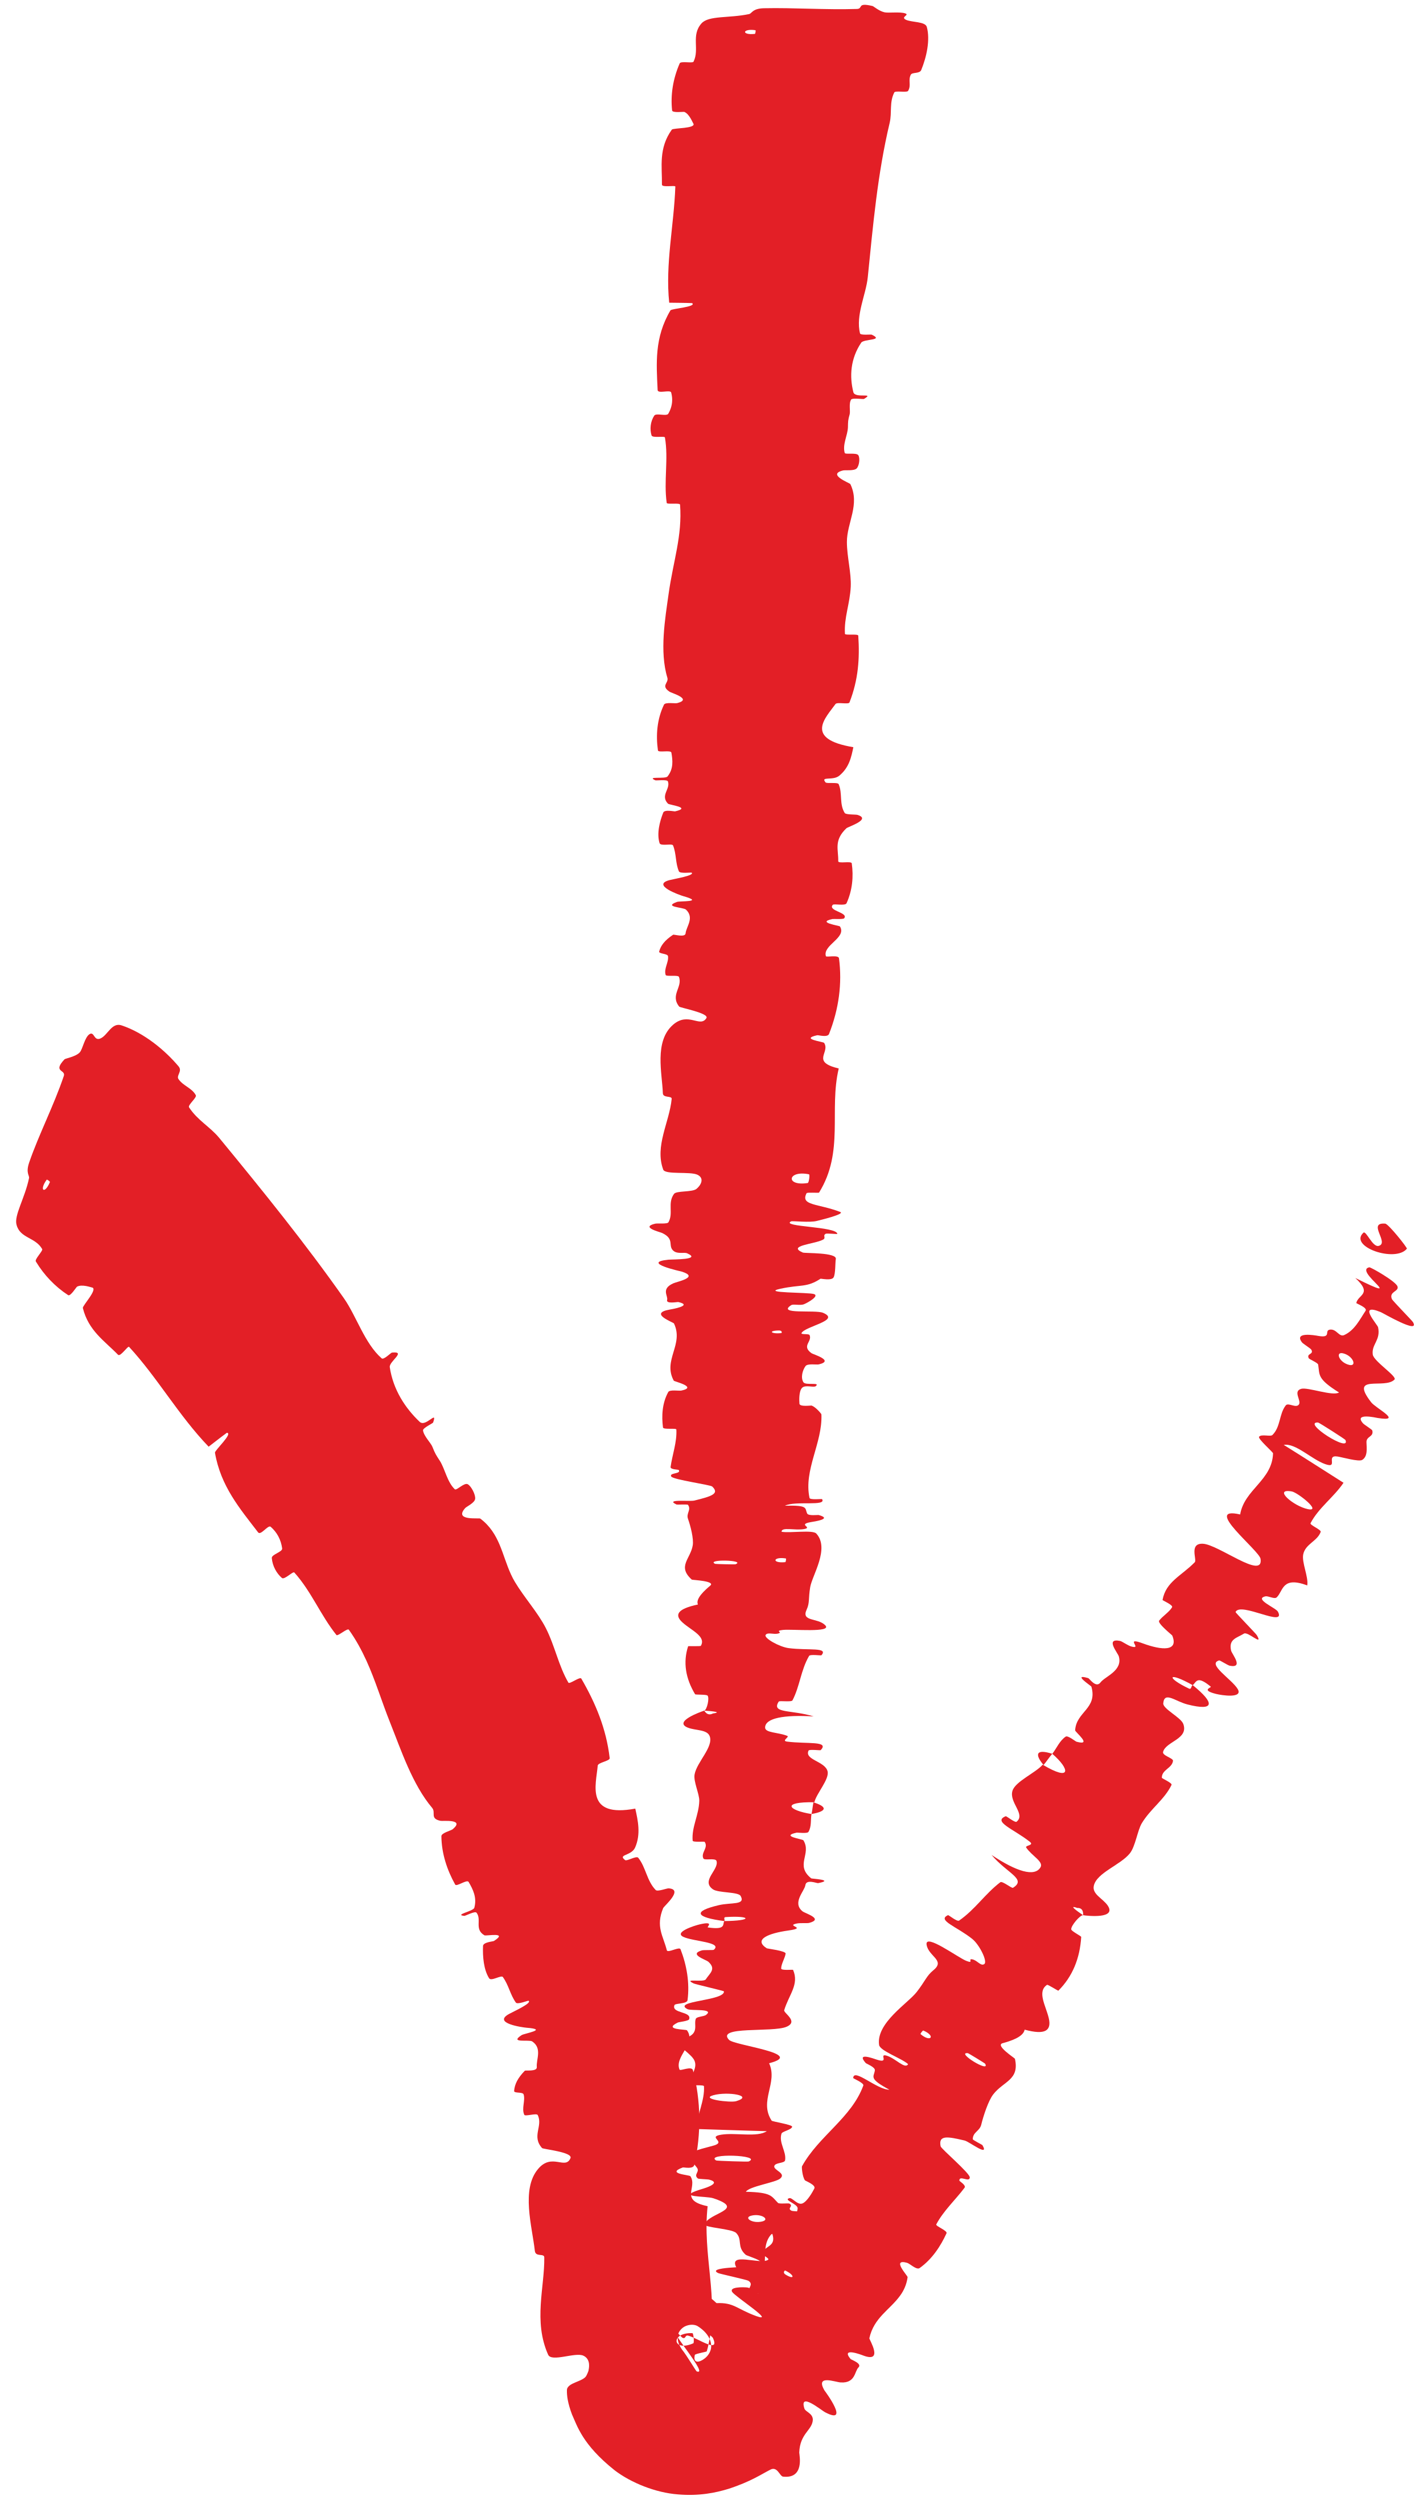
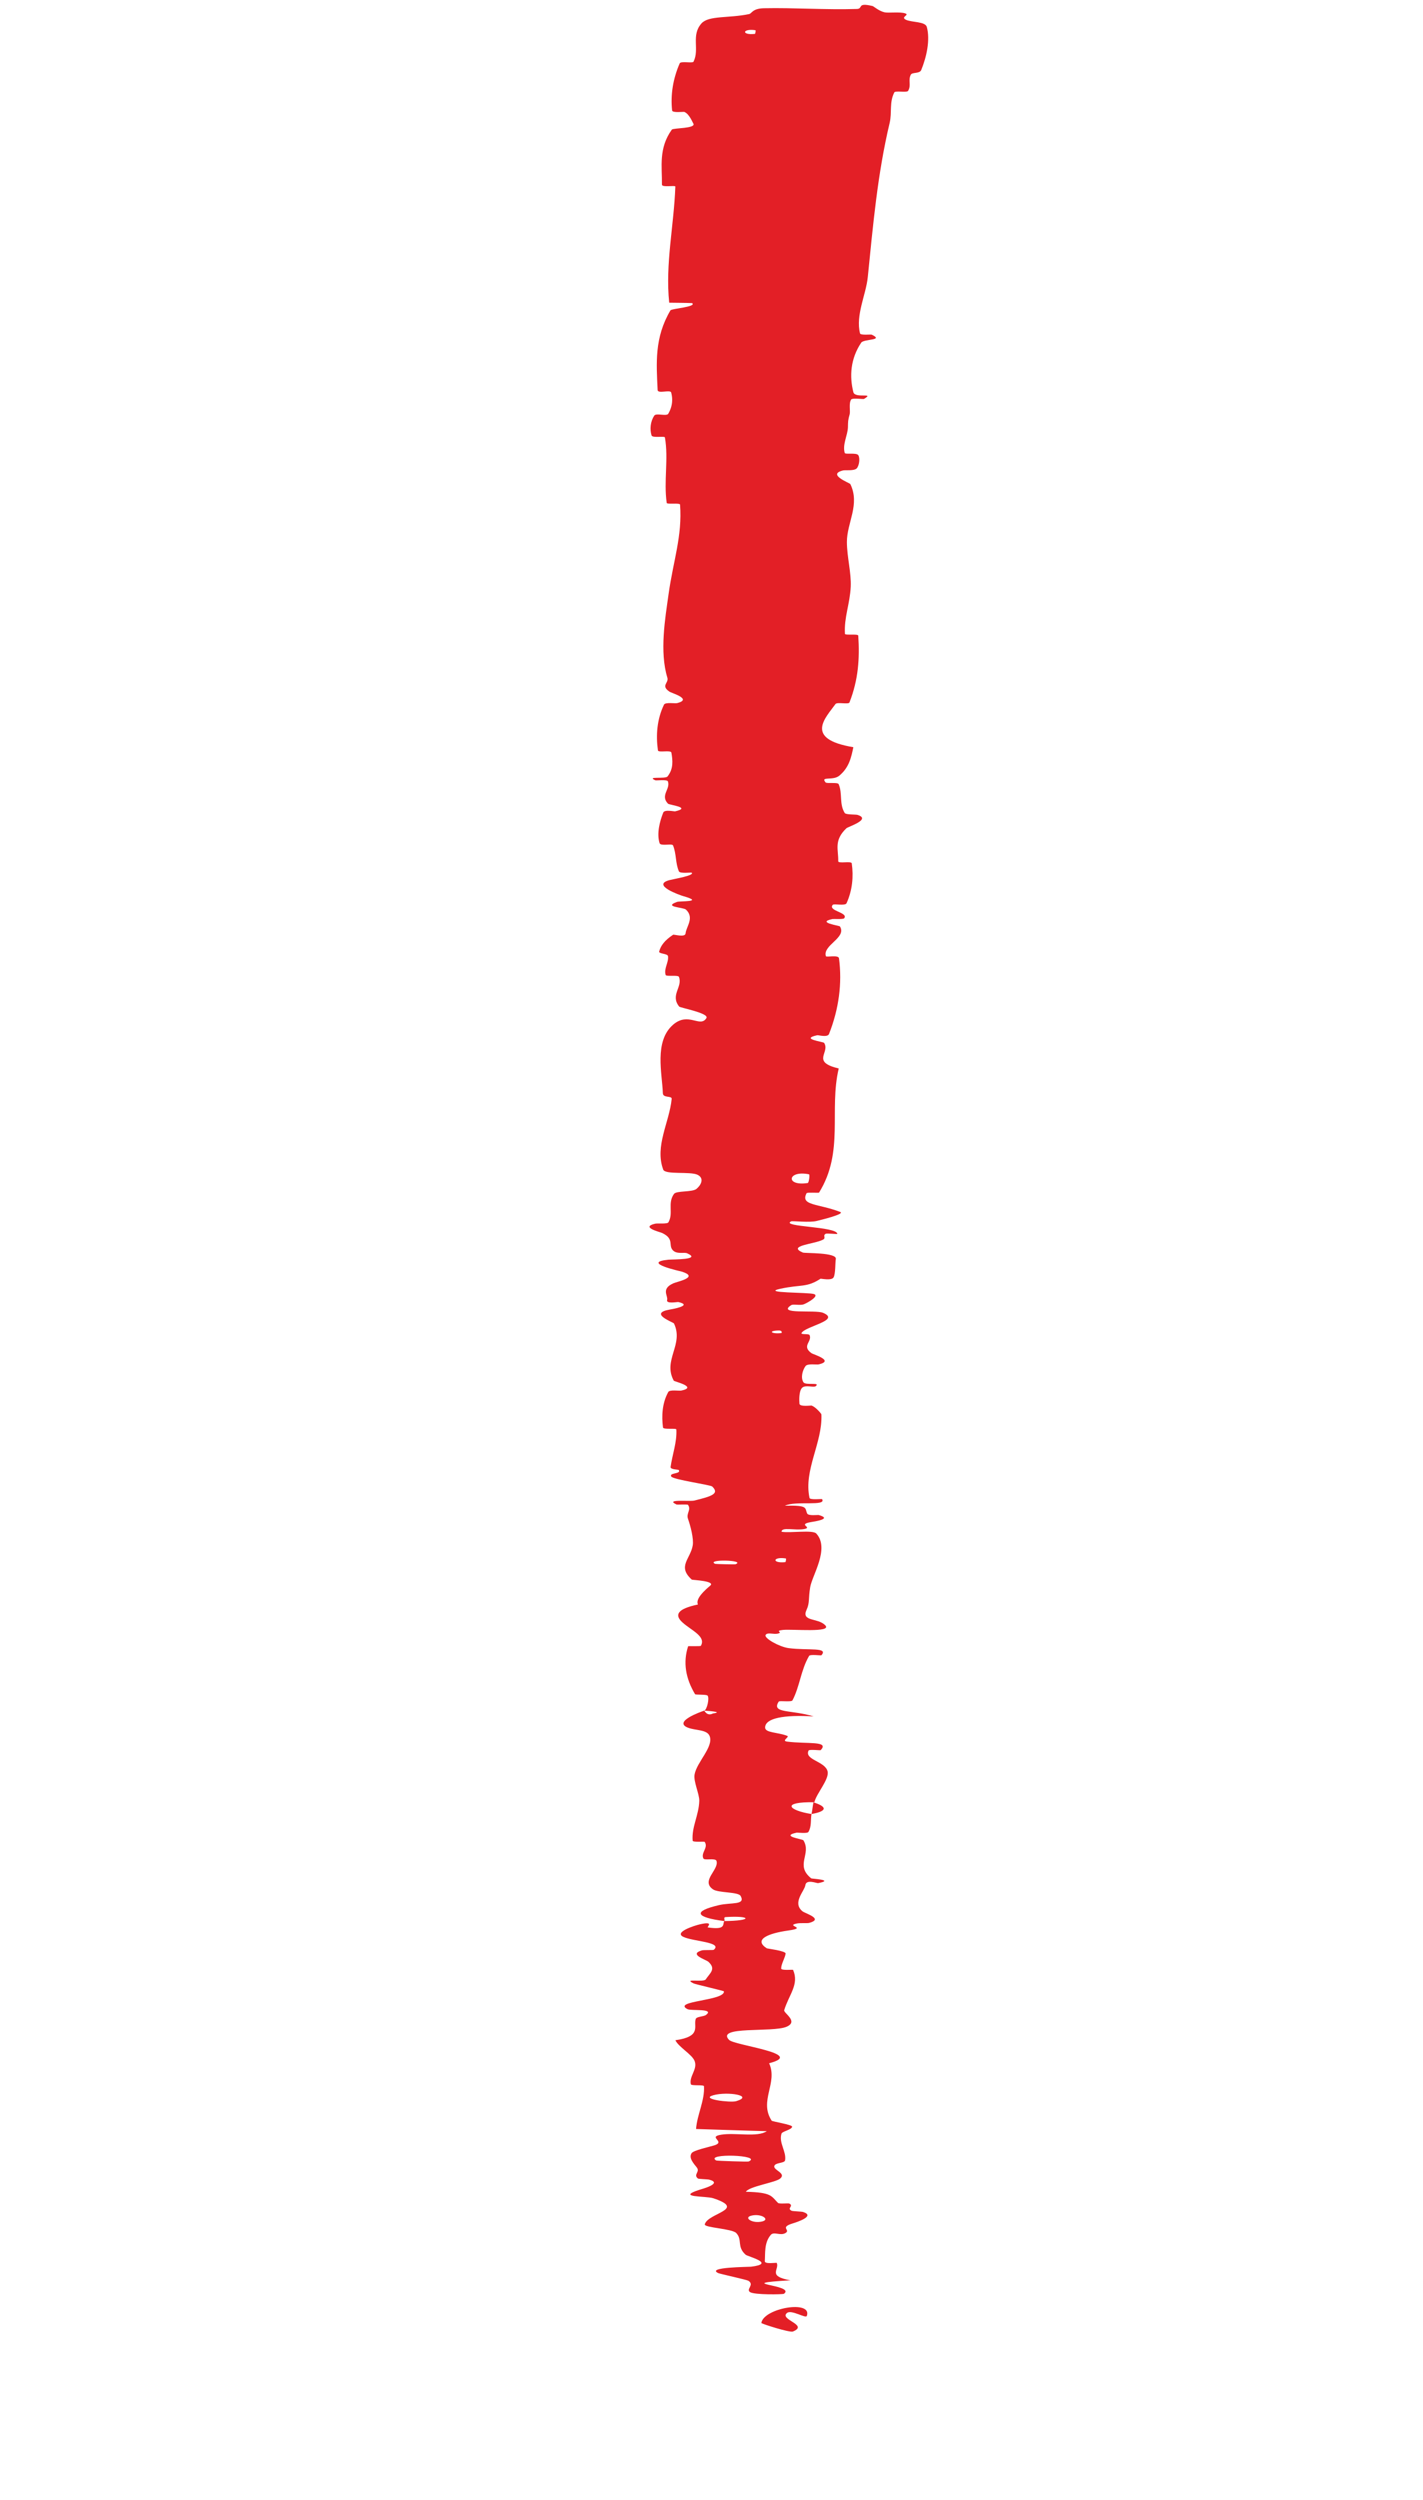
<svg xmlns="http://www.w3.org/2000/svg" width="82" height="144" viewBox="0 0 82 144" fill="none">
  <path d="M53.406 1.548C53.614 2.297 53.391 3.288 53.086 4.033C52.991 4.261 52.567 4.145 52.482 4.306C52.317 4.643 52.525 4.904 52.329 5.236C52.261 5.344 51.59 5.212 51.535 5.321C51.238 5.901 51.409 6.47 51.266 7.08C50.562 10.041 50.31 12.971 50.004 15.978C49.903 16.968 49.294 18.161 49.56 19.206C49.592 19.322 50.181 19.253 50.23 19.275C50.974 19.624 49.784 19.508 49.626 19.738C49.001 20.672 48.947 21.681 49.174 22.587C49.273 22.974 50.444 22.585 49.787 22.977C49.747 23.001 49.24 22.924 49.087 22.985C49.069 22.991 49.056 23 49.049 23.01C48.899 23.238 49.011 23.678 48.962 23.861C48.863 24.212 48.869 24.27 48.862 24.607C48.847 25.081 48.535 25.6 48.677 26.088C48.709 26.192 49.351 26.054 49.461 26.22C49.569 26.386 49.515 26.829 49.364 26.981C49.212 27.132 48.708 27.068 48.592 27.094C47.616 27.322 48.968 27.817 49.001 27.882C49.571 29.062 48.8 30.108 48.802 31.217C48.805 32.082 49.059 32.977 49.024 33.788C48.979 34.767 48.631 35.569 48.69 36.508C48.695 36.607 49.45 36.491 49.458 36.612C49.545 37.928 49.462 39.15 48.951 40.459C48.899 40.589 48.236 40.422 48.145 40.55C47.599 41.318 46.29 42.559 49.174 43.036C49.06 43.584 48.943 44.203 48.361 44.68C47.986 44.985 47.265 44.687 47.572 45.063C47.641 45.148 48.273 45.039 48.328 45.166C48.558 45.7 48.352 46.306 48.677 46.826C48.745 46.932 49.312 46.904 49.413 46.935C50.239 47.19 48.873 47.613 48.773 47.706C48.032 48.412 48.322 48.934 48.303 49.603C48.298 49.757 49.059 49.578 49.082 49.724C49.189 50.48 49.122 51.271 48.782 52.024C48.705 52.192 48.057 52.036 47.987 52.116C47.686 52.469 48.91 52.552 48.644 52.891C48.59 52.961 48.035 52.92 47.974 52.933C47.017 53.131 48.372 53.309 48.402 53.361C48.809 54.016 47.393 54.433 47.592 55.073C47.617 55.15 48.319 54.979 48.347 55.195C48.537 56.645 48.339 58.117 47.773 59.553C47.686 59.77 47.159 59.613 47.094 59.626C46.077 59.846 47.438 59.995 47.489 60.066C47.856 60.629 46.713 61.152 48.332 61.542C47.761 63.946 48.661 66.331 47.198 68.69C47.181 68.72 46.511 68.663 46.48 68.723C46.1 69.448 47.142 69.314 48.414 69.803C48.733 69.926 47.194 70.289 47.081 70.319C46.664 70.435 45.668 70.308 45.587 70.347C44.954 70.67 48.252 70.633 48.251 71.074C48.245 71.087 47.638 71.026 47.578 71.063C47.388 71.177 47.629 71.293 47.419 71.404C46.934 71.66 45.331 71.743 46.262 72.143C46.383 72.194 48.254 72.127 48.163 72.523C48.126 72.681 48.154 73.382 48.032 73.579C47.91 73.775 47.307 73.637 47.281 73.651C46.481 74.176 46.152 73.971 44.97 74.228C43.793 74.483 46.598 74.426 46.91 74.535C47.222 74.643 46.562 75.024 46.333 75.118C46.103 75.211 45.721 75.091 45.591 75.174C44.742 75.727 46.982 75.427 47.426 75.613C48.477 76.053 46.395 76.381 46.189 76.779C46.134 76.886 46.608 76.801 46.652 76.897C46.819 77.279 46.168 77.509 46.761 77.939C46.857 78.01 48.105 78.365 47.186 78.584C47.054 78.615 46.536 78.521 46.419 78.682C46.243 78.921 46.127 79.355 46.299 79.616C46.426 79.809 47.281 79.594 47.014 79.834C46.895 79.941 46.397 79.738 46.215 79.939C46.033 80.138 46.052 80.653 46.068 80.849C46.084 81.044 46.732 80.942 46.776 80.958C47.025 81.055 47.335 81.434 47.334 81.465C47.402 83.115 46.3 84.666 46.649 86.277C46.676 86.404 47.359 86.324 47.37 86.344C47.653 86.78 45.84 86.424 45.23 86.724C46.616 86.69 46.364 86.867 46.514 87.175C46.587 87.323 47.124 87.247 47.179 87.261C47.992 87.486 46.938 87.631 46.723 87.669C45.929 87.808 46.864 87.974 46.334 88.069C45.808 88.164 45.03 87.93 45.038 88.225C45.533 88.311 46.832 88.102 47.04 88.328C47.828 89.187 46.799 90.737 46.687 91.417C46.576 92.093 46.666 92.313 46.483 92.707C46.153 93.421 47.117 93.164 47.554 93.609C47.99 94.055 45.625 93.819 45.116 93.879C44.607 93.936 45.13 94.009 44.849 94.084C44.569 94.159 44.225 93.989 44.118 94.17C44.012 94.35 44.912 94.857 45.444 94.926C46.57 95.073 47.755 94.858 47.335 95.338C47.31 95.365 46.688 95.269 46.624 95.375C46.138 96.215 46.1 97.1 45.668 97.934C45.608 98.049 44.917 97.939 44.874 98.006C44.424 98.703 45.594 98.463 46.887 98.861C45.162 98.758 44.104 98.96 44.089 99.494C44.079 99.815 44.834 99.767 45.363 99.98C45.522 100.044 45.002 100.266 45.357 100.311C46.514 100.458 47.813 100.256 47.291 100.803C47.267 100.827 46.633 100.744 46.594 100.827C46.337 101.367 47.548 101.439 47.689 102.023C47.8 102.48 47.053 103.284 46.927 103.804C44.987 103.773 45.426 104.269 46.762 104.483C46.703 104.82 46.775 105.189 46.587 105.511C46.522 105.622 45.961 105.543 45.901 105.556C44.946 105.762 46.246 105.923 46.296 105.996C46.784 106.789 45.79 107.422 46.746 108.187C46.78 108.214 48.127 108.273 47.141 108.463C47.073 108.476 46.463 108.219 46.411 108.574C46.36 108.929 45.63 109.59 46.248 110.088C46.397 110.208 47.488 110.522 46.63 110.753C46.514 110.784 46.128 110.744 45.912 110.788C45.225 110.93 46.586 111.029 45.427 111.191C44.267 111.354 43.396 111.711 44.189 112.218C44.212 112.234 45.29 112.364 45.271 112.52C45.24 112.77 45.011 113.121 45.015 113.382C45.017 113.507 45.688 113.435 45.7 113.457C46.066 114.297 45.461 114.885 45.19 115.779C45.139 115.943 46.047 116.428 45.32 116.737C44.524 117.077 41.237 116.675 42.011 117.49C42.321 117.817 46.491 118.282 44.32 118.835C44.841 119.97 43.719 121.003 44.468 122.145C44.502 122.196 45.665 122.374 45.647 122.493C45.619 122.67 45.073 122.76 45.035 122.887C44.863 123.416 45.322 123.909 45.242 124.421C45.213 124.616 44.651 124.539 44.616 124.771C44.582 125.003 45.321 125.169 44.958 125.478C44.682 125.712 43.162 125.927 42.981 126.239C44.476 126.274 44.442 126.489 44.831 126.88C44.906 126.955 45.428 126.884 45.49 126.92C45.756 127.066 45.323 127.191 45.613 127.331C45.682 127.365 46.193 127.374 46.279 127.403C47.027 127.643 45.873 128.002 45.672 128.064C44.909 128.3 45.571 128.426 45.269 128.612C44.967 128.797 44.597 128.507 44.413 128.726C44.03 129.18 44.103 129.773 44.072 130.239C44.063 130.426 44.747 130.309 44.761 130.336C44.928 130.724 44.197 131.102 45.551 131.338C42.036 131.548 45.887 131.575 45.176 132.115C45.118 132.157 43.457 132.185 43.216 132.015C42.975 131.844 43.498 131.6 43.122 131.363C43.034 131.307 41.483 130.968 41.39 130.924C40.659 130.578 43.14 130.57 43.277 130.555C44.751 130.377 43.081 129.968 42.967 129.865C42.443 129.395 42.798 129.008 42.426 128.616C42.185 128.36 40.56 128.31 40.613 128.113C40.788 127.457 43.058 127.262 41.102 126.612C40.685 126.473 38.907 126.578 40.31 126.123C40.399 126.094 41.682 125.76 40.877 125.543C40.775 125.516 40.258 125.509 40.215 125.474C39.937 125.243 40.351 125.097 40.157 124.847C39.964 124.597 39.673 124.295 39.853 124.015C39.961 123.847 40.928 123.643 41.166 123.565C41.849 123.344 40.737 123.082 41.563 122.951C42.393 122.82 43.646 123.118 44.186 122.749C42.842 122.716 41.462 122.664 40.11 122.623C40.169 121.8 40.615 120.992 40.567 120.162C40.56 120.059 39.835 120.154 39.809 120.044C39.7 119.578 40.221 119.179 40.022 118.695C39.866 118.32 39.105 117.902 38.918 117.511C40.46 117.293 39.945 116.706 40.091 116.287C40.142 116.14 40.552 116.156 40.688 116.052C41.189 115.664 39.827 115.831 39.614 115.72C38.706 115.244 41.785 115.243 41.716 114.695C41.713 114.666 40.077 114.291 39.975 114.241C39.313 113.923 40.547 114.197 40.671 114.004C40.897 113.653 41.291 113.413 40.816 112.989C40.675 112.866 39.656 112.562 40.45 112.335C40.554 112.305 41.096 112.329 41.128 112.305C41.663 111.859 39.959 111.826 39.385 111.561C38.811 111.296 39.992 110.912 40.332 110.835C41.212 110.633 40.705 111.001 40.791 111.014C41.814 111.161 41.641 110.868 41.73 110.647C43.401 110.635 43.304 110.323 41.816 110.418C41.653 110.429 41.807 110.604 41.73 110.647C40.093 110.433 39.887 110.09 41.423 109.731C42.143 109.563 42.978 109.74 42.678 109.201C42.543 108.955 41.391 109.036 41.08 108.817C40.37 108.317 41.45 107.69 41.287 107.182C41.227 106.998 40.596 107.17 40.533 107.044C40.366 106.709 40.842 106.421 40.604 106.084C40.581 106.054 39.921 106.12 39.914 106.017C39.846 105.231 40.275 104.545 40.296 103.721C40.305 103.323 39.949 102.608 40.026 102.198C40.156 101.487 41.123 100.618 40.897 100.003C40.751 99.603 40.091 99.684 39.643 99.509C38.776 99.171 40.341 98.604 40.584 98.528C40.592 98.526 40.744 98.869 41.084 98.69C41.79 98.591 40.587 98.532 40.584 98.528C40.74 98.478 40.896 97.797 40.771 97.66C40.703 97.586 40.078 97.621 40.054 97.583C39.504 96.668 39.353 95.741 39.653 94.818C39.666 94.802 40.365 94.832 40.386 94.794C40.702 94.26 39.85 93.91 39.346 93.464C38.842 93.021 39.015 92.667 40.217 92.415C40.069 92.078 40.603 91.602 40.927 91.328C41.251 91.055 39.891 91.005 39.865 90.981C39.01 90.217 39.792 89.789 39.919 89.006C39.982 88.631 39.791 87.886 39.645 87.48C39.528 87.159 39.848 86.969 39.646 86.674C39.619 86.634 39.013 86.67 38.99 86.657C38.268 86.324 39.747 86.493 40.012 86.427C40.976 86.189 41.489 86.041 41.04 85.618C40.937 85.52 38.807 85.227 38.683 85.046C38.527 84.814 39.29 84.906 39.107 84.663C39.092 84.642 38.62 84.643 38.642 84.494C38.738 83.802 39.017 83.051 38.975 82.336C38.971 82.238 38.222 82.358 38.204 82.217C38.12 81.558 38.152 80.826 38.506 80.179C38.596 80.02 39.119 80.124 39.275 80.09C40.217 79.883 38.852 79.573 38.826 79.523C38.177 78.335 39.419 77.445 38.837 76.226C38.803 76.159 37.341 75.645 38.599 75.426C38.682 75.412 39.969 75.196 39.091 74.994C39.036 74.981 38.374 75.116 38.442 74.875C38.511 74.633 38.071 74.242 38.8 73.915C39.03 73.813 40.314 73.566 39.293 73.243C39.222 73.222 36.913 72.721 38.509 72.555C38.771 72.529 40.459 72.567 39.596 72.186C39.428 72.113 39.051 72.241 38.817 72.051C38.456 71.759 38.91 71.377 38.16 71.018C38.027 70.956 36.883 70.687 37.754 70.48C37.89 70.448 38.453 70.513 38.517 70.402C38.822 69.875 38.448 69.304 38.84 68.765C38.978 68.573 39.888 68.676 40.133 68.477C40.378 68.278 40.615 67.876 40.2 67.666C39.784 67.456 38.331 67.677 38.217 67.364C37.718 66.014 38.575 64.639 38.705 63.295C38.725 63.095 38.205 63.26 38.196 62.964C38.162 61.849 37.681 59.975 38.788 59.019C39.675 58.254 40.345 59.223 40.707 58.638C40.879 58.355 39.192 58.045 39.139 57.977C38.602 57.312 39.351 56.856 39.123 56.264C39.076 56.142 38.392 56.26 38.359 56.156C38.241 55.794 38.548 55.414 38.493 55.07C38.467 54.916 37.944 54.943 37.985 54.801C38.076 54.463 38.297 54.165 38.787 53.838C38.832 53.808 39.481 54.011 39.506 53.763C39.545 53.358 40.029 52.87 39.531 52.392C39.382 52.252 38.188 52.244 39.013 51.947C39.185 51.885 40.619 51.968 39.381 51.617C39.175 51.558 37.506 50.972 38.583 50.691C38.867 50.616 40.041 50.428 39.857 50.263C39.828 50.24 39.186 50.328 39.124 50.191C38.915 49.715 38.985 49.197 38.785 48.695C38.73 48.561 38.066 48.759 38.006 48.559C37.839 48.01 38.01 47.331 38.218 46.804C38.297 46.61 38.846 46.745 38.906 46.731C39.88 46.507 38.566 46.366 38.49 46.288C38.032 45.806 38.65 45.442 38.487 45.004C38.444 44.883 37.818 44.967 37.762 44.943C37.217 44.693 38.341 44.88 38.465 44.723C38.817 44.281 38.767 43.796 38.688 43.349C38.658 43.182 37.931 43.369 37.913 43.219C37.789 42.333 37.86 41.426 38.261 40.588C38.338 40.43 38.897 40.53 39.025 40.497C39.919 40.263 38.7 39.92 38.584 39.842C38.054 39.484 38.549 39.347 38.457 39.035C37.999 37.53 38.328 35.632 38.531 34.188C38.793 32.316 39.325 30.859 39.188 29.065C39.18 28.95 38.436 29.066 38.419 28.967C38.24 27.712 38.531 26.436 38.316 25.198C38.3 25.096 37.594 25.246 37.545 25.077C37.437 24.724 37.476 24.285 37.701 23.939C37.809 23.771 38.414 23.997 38.511 23.828C38.67 23.552 38.742 23.266 38.733 22.985C38.729 22.857 38.709 22.73 38.675 22.605C38.626 22.429 37.904 22.695 37.896 22.466C37.825 20.929 37.7 19.456 38.634 17.876C38.699 17.771 40.165 17.678 39.883 17.458C39.477 17.442 38.998 17.443 38.563 17.435C38.329 15.203 38.837 12.995 38.916 10.747C38.919 10.653 38.142 10.816 38.144 10.633C38.156 9.587 37.941 8.548 38.712 7.468C38.788 7.362 40.155 7.413 39.948 7.105C39.91 7.061 39.728 6.563 39.431 6.445C39.386 6.429 38.749 6.514 38.73 6.363C38.633 5.468 38.779 4.537 39.169 3.646C39.233 3.504 39.912 3.655 39.964 3.554C40.324 2.831 39.808 2.036 40.424 1.347C40.84 0.882 42.014 1.057 43.17 0.81C43.333 0.771 43.358 0.487 44.031 0.474C45.722 0.437 47.573 0.573 49.376 0.516C49.764 0.505 49.346 0.123 50.284 0.348C50.347 0.366 50.658 0.642 50.976 0.71C51.196 0.758 51.88 0.669 52.162 0.771C52.443 0.866 51.87 0.972 52.201 1.138C52.536 1.294 53.314 1.233 53.406 1.548ZM42.376 90.099C43.031 89.849 40.639 89.793 41.209 90.073C41.239 90.086 42.343 90.112 42.376 90.099ZM42.419 121.022C43.479 120.702 41.931 120.452 41.113 120.676C40.295 120.901 42.098 121.119 42.419 121.022ZM43.141 124.496C43.978 124.118 40.586 124.007 41.266 124.435C41.305 124.46 43.092 124.518 43.141 124.496ZM43.499 1.952C43.53 1.946 43.561 1.741 43.53 1.739C42.77 1.63 42.709 2.038 43.499 1.952ZM43.928 127.947C44.388 127.832 43.864 127.473 43.291 127.616C42.83 127.731 43.354 128.09 43.928 127.947ZM45.021 76.782C45.057 76.779 45.09 76.63 44.889 76.632C44.239 76.638 44.421 76.846 45.021 76.782ZM43.872 133.792C44.014 132.931 46.825 132.453 46.493 133.389C46.434 133.559 45.606 133.007 45.35 133.22C44.883 133.609 46.638 133.902 45.688 134.291C45.514 134.361 43.858 133.841 43.868 133.791C43.87 133.791 43.871 133.792 43.872 133.792ZM45.251 89.975C45.282 89.97 45.314 89.766 45.283 89.761C44.524 89.644 44.46 90.055 45.251 89.975ZM46.546 68.138C46.614 68.126 46.679 67.651 46.617 67.636C45.376 67.382 45.24 68.342 46.546 68.138ZM46.875 103.811C47.637 104.044 47.724 104.313 46.763 104.482C46.816 104.259 46.826 104.035 46.875 103.811Z" fill="#E31F26" />
-   <path d="M6.996 59.055C8.322 59.492 9.536 60.521 10.291 61.421C10.529 61.703 10.138 61.947 10.289 62.157C10.567 62.556 11.053 62.657 11.283 63.079C11.359 63.222 10.806 63.645 10.895 63.781C11.389 64.535 12.085 64.882 12.627 65.532C15.229 68.696 17.604 71.632 19.816 74.773C20.539 75.801 21.014 77.384 21.996 78.238C22.112 78.339 22.527 77.911 22.583 77.905C23.45 77.817 22.41 78.415 22.461 78.746C22.655 80.046 23.356 81.108 24.184 81.893C24.538 82.228 25.228 81.17 24.958 81.933C24.94 81.984 24.359 82.245 24.377 82.388C24.418 82.71 24.825 83.104 24.913 83.322C25.08 83.742 25.127 83.801 25.348 84.142C25.645 84.611 25.767 85.358 26.209 85.778C26.306 85.867 26.751 85.375 26.954 85.487C27.157 85.598 27.409 86.088 27.381 86.327C27.354 86.565 26.886 86.77 26.807 86.86C26.132 87.615 27.604 87.413 27.675 87.465C28.803 88.31 28.928 89.562 29.444 90.678C29.511 90.824 29.584 90.966 29.666 91.105C30.215 92.024 30.986 92.86 31.454 93.774C31.988 94.829 32.18 95.928 32.754 96.915C32.816 97.025 33.421 96.549 33.499 96.683C34.32 98.097 34.939 99.576 35.133 101.262C35.152 101.431 34.462 101.511 34.444 101.694C34.347 102.808 33.721 104.709 36.608 104.17C36.76 104.853 36.937 105.642 36.599 106.411C36.38 106.905 35.574 106.798 36.024 107.136C36.124 107.213 36.672 106.869 36.778 107.001C37.221 107.552 37.268 108.327 37.784 108.859C37.89 108.967 38.418 108.758 38.527 108.763C39.413 108.816 38.278 109.765 38.215 109.902C37.768 110.972 38.228 111.522 38.425 112.327C38.47 112.513 39.147 112.098 39.216 112.271C39.575 113.2 39.749 114.207 39.619 115.205C39.588 115.426 38.914 115.374 38.867 115.486C38.666 115.983 39.884 115.834 39.709 116.306C39.674 116.404 39.12 116.462 39.063 116.49C38.173 116.922 39.544 116.875 39.587 116.939C40.145 117.699 38.839 118.455 39.16 119.206C39.199 119.296 39.86 118.976 39.929 119.236C40.396 120.986 40.416 122.904 40.011 124.686C39.949 124.963 39.406 124.817 39.343 124.84C38.356 125.205 39.727 125.261 39.785 125.344C40.212 126.006 39.124 126.731 40.777 127.07C40.468 129.875 41.427 132.337 40.837 134.981C40.808 135.141 40.771 135.291 40.727 135.429C40.718 135.462 40.053 135.567 40.039 135.637C39.947 136.051 40.171 136.11 40.492 135.921C40.648 135.821 40.844 135.666 40.945 135.368C41.038 135.094 41.006 134.493 40.206 133.981C40.001 133.858 39.692 133.874 39.44 134.007C39.218 134.133 39.067 134.359 39.059 134.555C39.011 134.965 39.289 135.3 39.314 135.346C39.578 135.67 40.082 136.532 40.146 136.586C40.867 136.842 38.678 134.365 38.866 134.179C38.878 134.175 39.278 134.634 39.342 134.655C39.543 134.721 39.453 134.464 39.674 134.531C40.201 134.666 41.511 135.603 41.079 134.654C41.019 134.533 39.506 133.436 39.837 133.153C39.965 133.052 40.408 132.399 40.634 132.287C40.859 132.179 41.263 132.65 41.294 132.653C42.301 132.609 42.439 132.985 43.586 133.402C44.736 133.806 42.376 132.289 42.19 132.007C42.012 131.715 42.798 131.726 43.056 131.751C43.31 131.782 43.548 132.115 43.713 132.101C44.793 132.005 42.716 131.087 42.465 130.66C41.87 129.648 43.819 130.464 44.258 130.158C44.376 130.076 43.92 129.909 43.945 129.789C44.036 129.332 44.745 129.427 44.511 128.681C44.473 128.56 43.632 127.547 44.558 127.796C44.686 127.831 45.041 128.172 45.25 128.104C45.259 128.101 45.267 128.098 45.275 128.094C45.571 127.949 45.942 127.563 45.964 127.197C45.975 126.934 45.111 126.71 45.485 126.607C45.652 126.561 45.955 127.022 46.234 126.913C46.51 126.81 46.823 126.253 46.926 126.05C47.03 125.844 46.411 125.616 46.383 125.578C46.228 125.353 46.193 124.807 46.214 124.773C47.181 123.019 49.064 121.988 49.749 120.12C49.803 119.974 49.163 119.714 49.166 119.689C49.188 119.088 50.539 120.371 51.251 120.36C50.029 119.704 50.362 119.635 50.414 119.247C50.44 119.057 49.928 118.867 49.889 118.826C49.32 118.186 50.321 118.562 50.53 118.63C51.302 118.881 50.593 118.241 51.11 118.405C51.625 118.568 52.155 119.203 52.329 118.887C51.953 118.548 50.7 118.122 50.657 117.779C50.481 116.512 52.321 115.387 52.83 114.726C53.329 114.083 53.385 113.806 53.783 113.482C54.498 112.903 53.506 112.693 53.395 112.011C53.286 111.326 55.197 112.746 55.675 112.937C56.153 113.128 55.742 112.792 56.032 112.852C56.321 112.912 56.516 113.263 56.719 113.124C56.923 112.982 56.444 112.01 56.024 111.674C55.134 110.963 53.976 110.6 54.629 110.307C54.667 110.291 55.149 110.699 55.268 110.62C56.204 109.97 56.754 109.088 57.642 108.411C57.763 108.321 58.298 108.778 58.375 108.73C59.183 108.226 58.023 107.896 57.139 106.839C58.576 107.801 59.616 108.114 59.954 107.558C60.157 107.225 59.471 106.905 59.139 106.421C59.038 106.276 59.623 106.302 59.342 106.08C58.425 105.352 57.175 104.92 57.957 104.607C57.993 104.594 58.493 104.995 58.578 104.927C59.126 104.489 58.12 103.808 58.348 103.13C58.526 102.6 59.668 102.114 60.085 101.641C61.751 102.636 61.668 101.9 60.638 101.014C60.892 100.689 61.053 100.266 61.41 100.024C61.533 99.94 61.972 100.301 62.033 100.317C62.986 100.576 61.954 99.762 61.955 99.661C62.014 98.584 63.257 98.417 62.89 97.143C62.877 97.098 61.743 96.367 62.715 96.657C62.781 96.678 63.155 97.25 63.415 96.904C63.678 96.552 64.705 96.235 64.472 95.403C64.416 95.202 63.661 94.33 64.546 94.513C64.666 94.538 64.977 94.772 65.191 94.833C65.874 95.025 64.752 94.246 65.856 94.654C66.96 95.061 67.93 95.124 67.55 94.2C67.54 94.172 66.684 93.498 66.796 93.344C66.975 93.097 67.386 92.845 67.54 92.573C67.614 92.443 66.988 92.182 66.991 92.153C67.184 91.095 68.072 90.773 68.847 89.981C68.991 89.836 68.499 88.876 69.318 88.915C70.215 88.958 72.817 91.019 72.64 89.789C72.571 89.294 69.245 86.72 71.464 87.228C71.705 85.786 73.31 85.268 73.359 83.708C73.362 83.638 72.466 82.868 72.554 82.752C72.688 82.582 73.215 82.763 73.325 82.65C73.801 82.181 73.704 81.442 74.089 80.949C74.234 80.761 74.672 81.124 74.845 80.9C75.017 80.677 74.481 80.131 74.986 79.991C75.368 79.888 76.811 80.434 77.16 80.202C75.891 79.41 76.053 79.204 75.959 78.6C75.94 78.484 75.446 78.295 75.414 78.226C75.275 77.939 75.727 78.027 75.563 77.735C75.524 77.665 75.09 77.396 75.033 77.324C74.537 76.693 75.754 76.906 75.965 76.944C76.769 77.086 76.276 76.619 76.651 76.58C77.026 76.541 77.165 77.029 77.46 76.895C78.07 76.619 78.377 75.963 78.691 75.498C78.814 75.311 78.153 75.083 78.157 75.048C78.254 74.562 79.118 74.542 78.099 73.608C81.255 75.179 77.957 73.19 78.906 72.992C78.981 72.978 80.428 73.795 80.53 74.094C80.631 74.393 80.029 74.38 80.205 74.817C80.246 74.921 81.371 76.06 81.425 76.153C81.84 76.883 79.698 75.629 79.571 75.576C78.191 75.011 79.376 76.283 79.412 76.447C79.571 77.2 79.026 77.421 79.105 78.016C79.155 78.404 80.525 79.278 80.358 79.456C79.805 80.042 77.723 79.101 79.011 80.764C79.285 81.12 80.884 81.91 79.393 81.672C79.299 81.656 77.986 81.355 78.549 81.985C78.62 82.064 79.062 82.333 79.078 82.39C79.176 82.77 78.728 82.713 78.742 83.071C78.755 83.428 78.821 83.888 78.495 84.087C78.299 84.207 77.338 83.931 77.085 83.892C76.361 83.775 77.159 84.609 76.366 84.329C75.567 84.049 74.668 83.106 73.974 83.22C75.116 83.931 76.277 84.679 77.42 85.403C76.863 86.231 75.987 86.84 75.52 87.73C75.464 87.84 76.149 88.105 76.104 88.233C75.913 88.773 75.224 88.919 75.098 89.527C75.004 89.998 75.407 90.814 75.331 91.315C73.865 90.769 73.954 91.635 73.573 92C73.439 92.128 73.093 91.906 72.913 91.946C72.243 92.101 73.525 92.607 73.641 92.829C74.138 93.778 71.474 92.236 71.198 92.846C71.183 92.878 72.372 94.087 72.43 94.19C72.81 94.853 71.907 93.951 71.683 94.09C71.274 94.345 70.785 94.4 70.943 95.074C70.992 95.27 71.689 96.099 70.864 95.94C70.755 95.919 70.3 95.624 70.257 95.634C69.523 95.834 70.981 96.716 71.319 97.277C71.656 97.839 70.401 97.649 70.059 97.561C69.173 97.335 69.837 97.201 69.77 97.146C68.971 96.484 68.946 96.873 68.733 97.062C67.275 96.244 67.169 96.62 68.519 97.26C68.666 97.33 68.639 97.07 68.733 97.062C70.022 98.102 69.992 98.565 68.442 98.175C67.716 97.993 67.097 97.394 67.033 98.105C67.003 98.427 68.052 98.914 68.189 99.298C68.501 100.176 67.185 100.294 67.023 100.902C66.964 101.123 67.615 101.258 67.594 101.42C67.537 101.853 66.947 101.923 66.951 102.393C66.952 102.436 67.565 102.694 67.509 102.806C67.094 103.661 66.306 104.167 65.794 105.016C65.55 105.421 65.424 106.354 65.109 106.745C64.571 107.419 63.201 107.861 63.032 108.61C62.919 109.098 63.542 109.338 63.825 109.744C64.373 110.532 62.671 110.351 62.415 110.31C62.407 110.309 62.481 109.873 62.078 109.893C61.404 109.647 62.415 110.305 62.415 110.31C62.248 110.287 61.708 110.914 61.73 111.125C61.744 111.238 62.308 111.51 62.305 111.563C62.226 112.805 61.805 113.839 60.987 114.658C60.967 114.669 60.378 114.29 60.337 114.319C59.746 114.713 60.265 115.52 60.434 116.235C60.603 116.951 60.243 117.23 59.045 116.902C58.969 117.33 58.219 117.561 57.775 117.682C57.328 117.808 58.477 118.539 58.485 118.578C58.759 119.812 57.828 119.861 57.235 120.631C56.956 120.987 56.668 121.865 56.547 122.365C56.452 122.761 56.067 122.786 56.055 123.208C56.053 123.264 56.6 123.529 56.612 123.554C57.031 124.271 55.855 123.35 55.585 123.287C54.604 123.057 54.069 122.956 54.202 123.619C54.234 123.768 55.886 125.162 55.884 125.411C55.876 125.734 55.273 125.253 55.283 125.599C55.283 125.628 55.691 125.864 55.581 126.008C55.072 126.689 54.373 127.325 53.953 128.116C53.895 128.221 54.615 128.474 54.542 128.632C54.203 129.369 53.718 130.117 52.992 130.634C52.814 130.757 52.431 130.378 52.277 130.333C51.337 130.068 52.317 131.083 52.301 131.158C52.239 131.598 52.077 131.935 51.87 132.22C51.277 133.043 50.357 133.483 50.096 134.677C50.089 134.753 50.943 136.125 49.738 135.668C49.658 135.636 48.428 135.165 49.013 135.871C49.05 135.915 49.701 136.132 49.467 136.359C49.243 136.572 49.299 137.275 48.449 137.22C48.17 137.219 46.949 136.727 47.514 137.688C47.562 137.746 48.999 139.693 47.561 138.946C47.321 138.826 46.033 137.738 46.355 138.728C46.418 138.919 46.839 138.996 46.839 139.371C46.81 139.981 46.098 140.142 46.056 141.26C46.068 141.436 46.361 142.781 45.124 142.646C44.926 142.625 44.798 142.02 44.381 142.251C43.899 142.492 43.271 142.932 41.968 143.353C41.253 143.57 40.305 143.776 39.062 143.669C37.778 143.572 36.353 142.996 35.419 142.281C33.551 140.796 33.257 139.708 32.96 139.063C32.714 138.403 32.66 137.989 32.669 137.651C32.699 137.215 33.63 137.182 33.796 136.819C33.84 136.731 33.883 136.634 33.914 136.543C33.914 136.54 33.912 136.534 33.912 136.531C33.988 136.209 33.962 135.838 33.617 135.68C33.151 135.463 31.787 136.064 31.587 135.626C30.724 133.696 31.387 131.733 31.364 130.019C31.361 129.763 30.861 130.018 30.82 129.643C30.667 128.25 30.015 126.094 31.008 124.924C31.805 123.975 32.581 125.002 32.874 124.3C33.012 123.952 31.297 123.79 31.236 123.721C30.619 123.037 31.301 122.451 30.986 121.82C30.921 121.693 30.26 121.915 30.212 121.807C30.043 121.443 30.284 120.981 30.173 120.631C30.122 120.472 29.61 120.584 29.626 120.428C29.657 120.053 29.821 119.703 30.241 119.268C30.279 119.228 30.957 119.331 30.933 119.058C30.89 118.611 31.261 117.982 30.667 117.578C30.489 117.46 29.319 117.696 30.059 117.216C30.213 117.115 31.633 116.89 30.341 116.791C30.127 116.772 28.357 116.534 29.334 115.998C29.591 115.855 30.68 115.37 30.456 115.236C30.422 115.219 29.824 115.472 29.726 115.342C29.391 114.872 29.319 114.342 28.975 113.868C28.882 113.743 28.303 114.133 28.186 113.943C27.868 113.444 27.81 112.68 27.834 112.083C27.843 111.859 28.411 111.827 28.463 111.794C29.311 111.253 28.015 111.521 27.916 111.468C27.315 111.117 27.775 110.563 27.458 110.164C27.372 110.054 26.815 110.355 26.754 110.349C26.148 110.282 27.275 110.087 27.332 109.882C27.492 109.297 27.259 108.827 27.002 108.391C26.907 108.232 26.306 108.689 26.229 108.544C25.768 107.716 25.445 106.77 25.435 105.76C25.433 105.567 25.989 105.441 26.091 105.355C26.802 104.755 25.53 104.902 25.39 104.875C24.748 104.746 25.134 104.403 24.902 104.128C23.767 102.787 23.109 100.79 22.497 99.26C21.977 97.961 21.641 96.804 21.115 95.65C20.833 95.034 20.513 94.443 20.101 93.866C20.024 93.756 19.461 94.261 19.387 94.172C18.463 93.017 17.947 91.669 16.961 90.572C16.881 90.482 16.389 91.015 16.242 90.884C15.936 90.618 15.704 90.204 15.662 89.743C15.643 89.522 16.289 89.396 16.259 89.18C16.189 88.674 15.962 88.258 15.6 87.939C15.445 87.805 15.027 88.465 14.872 88.258C13.823 86.891 12.72 85.608 12.387 83.671C12.365 83.539 13.451 82.548 13.073 82.524C12.743 82.763 12.369 83.061 12.023 83.325C10.287 81.519 9.076 79.35 7.436 77.573C7.368 77.5 6.938 78.17 6.801 78.029C6.015 77.22 5.1 76.648 4.774 75.337C4.74 75.208 5.684 74.217 5.293 74.153C5.221 74.14 4.72 73.956 4.438 74.109C4.396 74.132 4.06 74.682 3.926 74.596C3.17 74.101 2.539 73.442 2.065 72.656C1.987 72.527 2.485 72.043 2.432 71.945C2.038 71.25 1.159 71.332 0.954 70.547C0.797 70.011 1.433 69.014 1.673 67.856C1.704 67.691 1.467 67.567 1.689 66.933C2.243 65.334 3.099 63.68 3.678 61.971C3.799 61.598 3.017 61.76 3.716 61.015C3.761 60.962 4.369 60.863 4.594 60.615C4.76 60.447 4.874 59.752 5.156 59.566C5.445 59.383 5.397 59.988 5.795 59.809C6.202 59.631 6.437 58.876 6.996 59.055ZM55.771 118.255C55.053 118.188 57.094 119.438 56.768 118.863C56.749 118.834 55.807 118.258 55.771 118.255ZM74.444 85.904C73.331 85.706 74.518 86.744 75.363 86.921C76.207 87.097 74.782 85.964 74.444 85.904ZM75.95 81.93C74.994 81.901 77.856 83.726 77.531 82.939C77.513 82.894 76.006 81.932 75.95 81.93ZM2.876 68.082C2.887 68.051 2.71 67.921 2.691 67.947C2.239 68.567 2.574 68.816 2.876 68.082ZM77.398 77.948C76.93 77.833 77.16 78.472 77.743 78.613C78.211 78.728 77.98 78.091 77.398 77.948ZM45.249 130.777C45.216 130.762 45.09 130.899 45.261 131.005C45.813 131.347 45.799 131.03 45.249 130.777ZM81.071 71.921C80.411 72.74 77.696 71.802 78.565 71.001C78.722 70.856 79.09 71.85 79.443 71.76C80.087 71.596 78.761 70.395 79.821 70.477C80.014 70.493 81.113 71.878 81.073 71.925C81.072 71.924 81.071 71.922 81.071 71.921ZM53.204 116.952C53.173 116.942 53.024 117.136 53.047 117.159C53.635 117.659 53.938 117.262 53.204 116.952ZM39.951 134.968C40.013 134.941 39.965 134.39 39.902 134.383C38.622 134.323 38.726 135.493 39.951 134.968ZM60.135 101.659C59.612 101.039 59.699 100.714 60.636 101.014C60.455 101.221 60.312 101.45 60.135 101.659Z" fill="#E31F26" />
</svg>